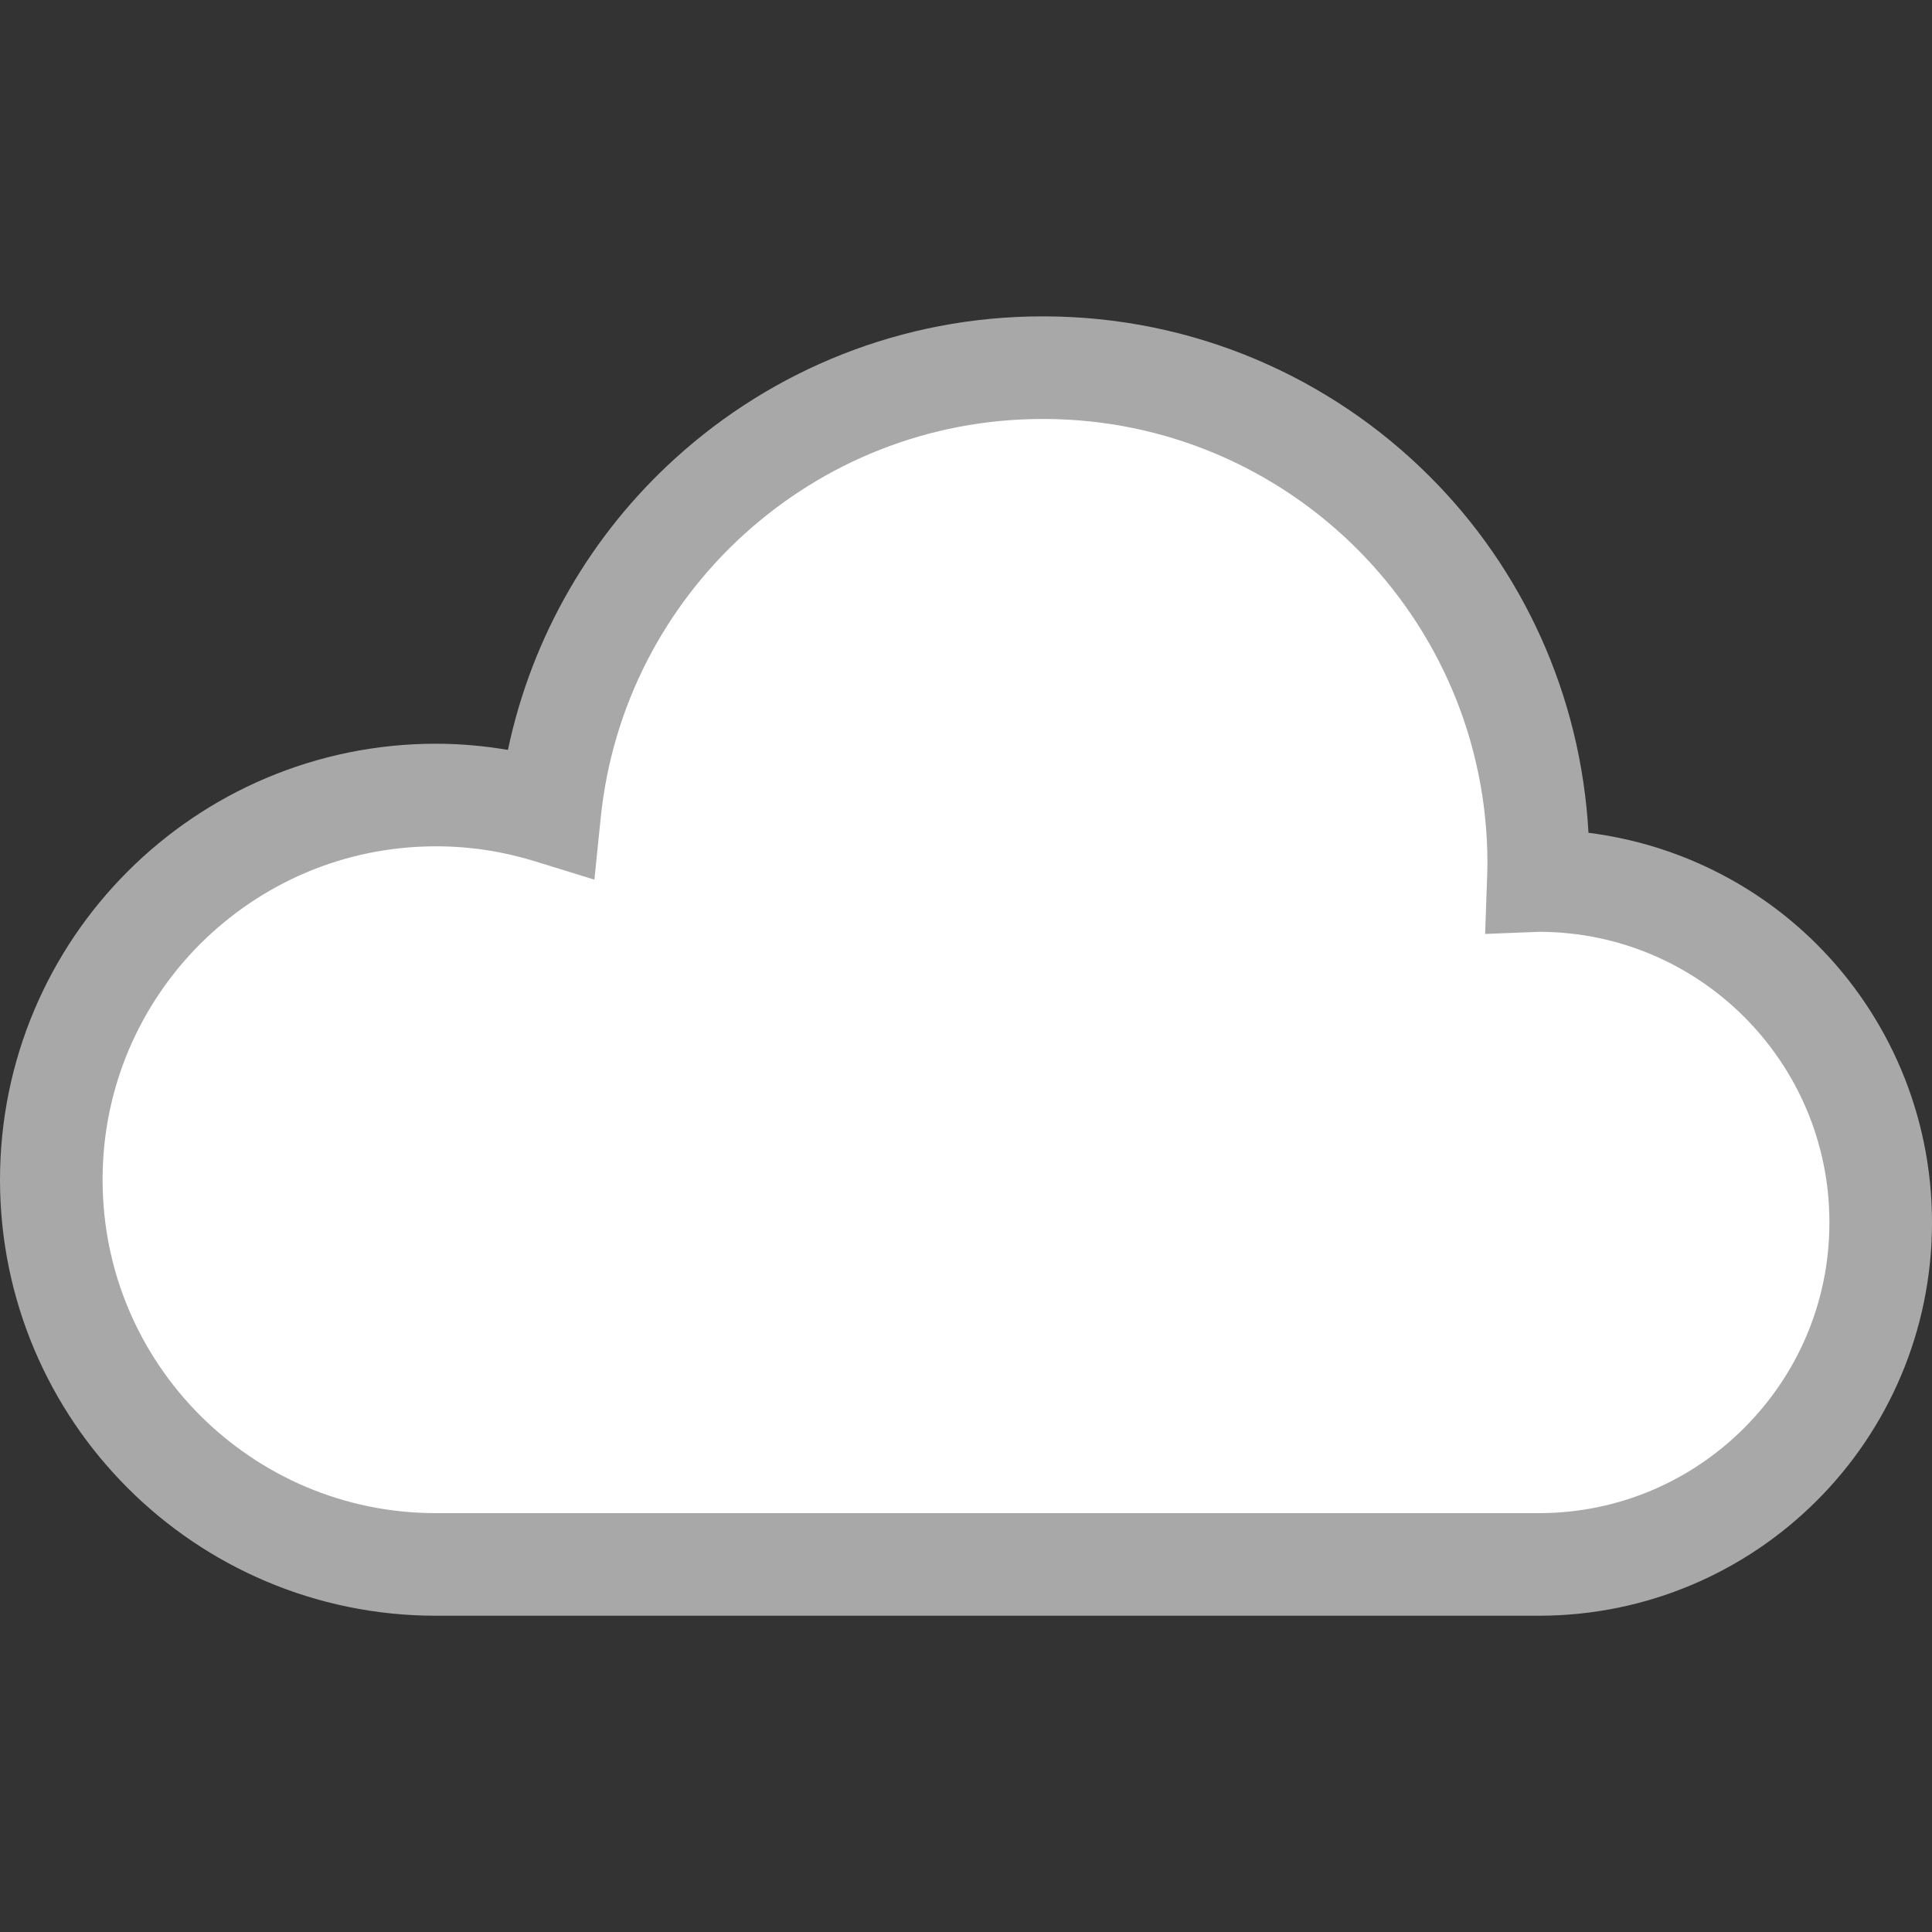
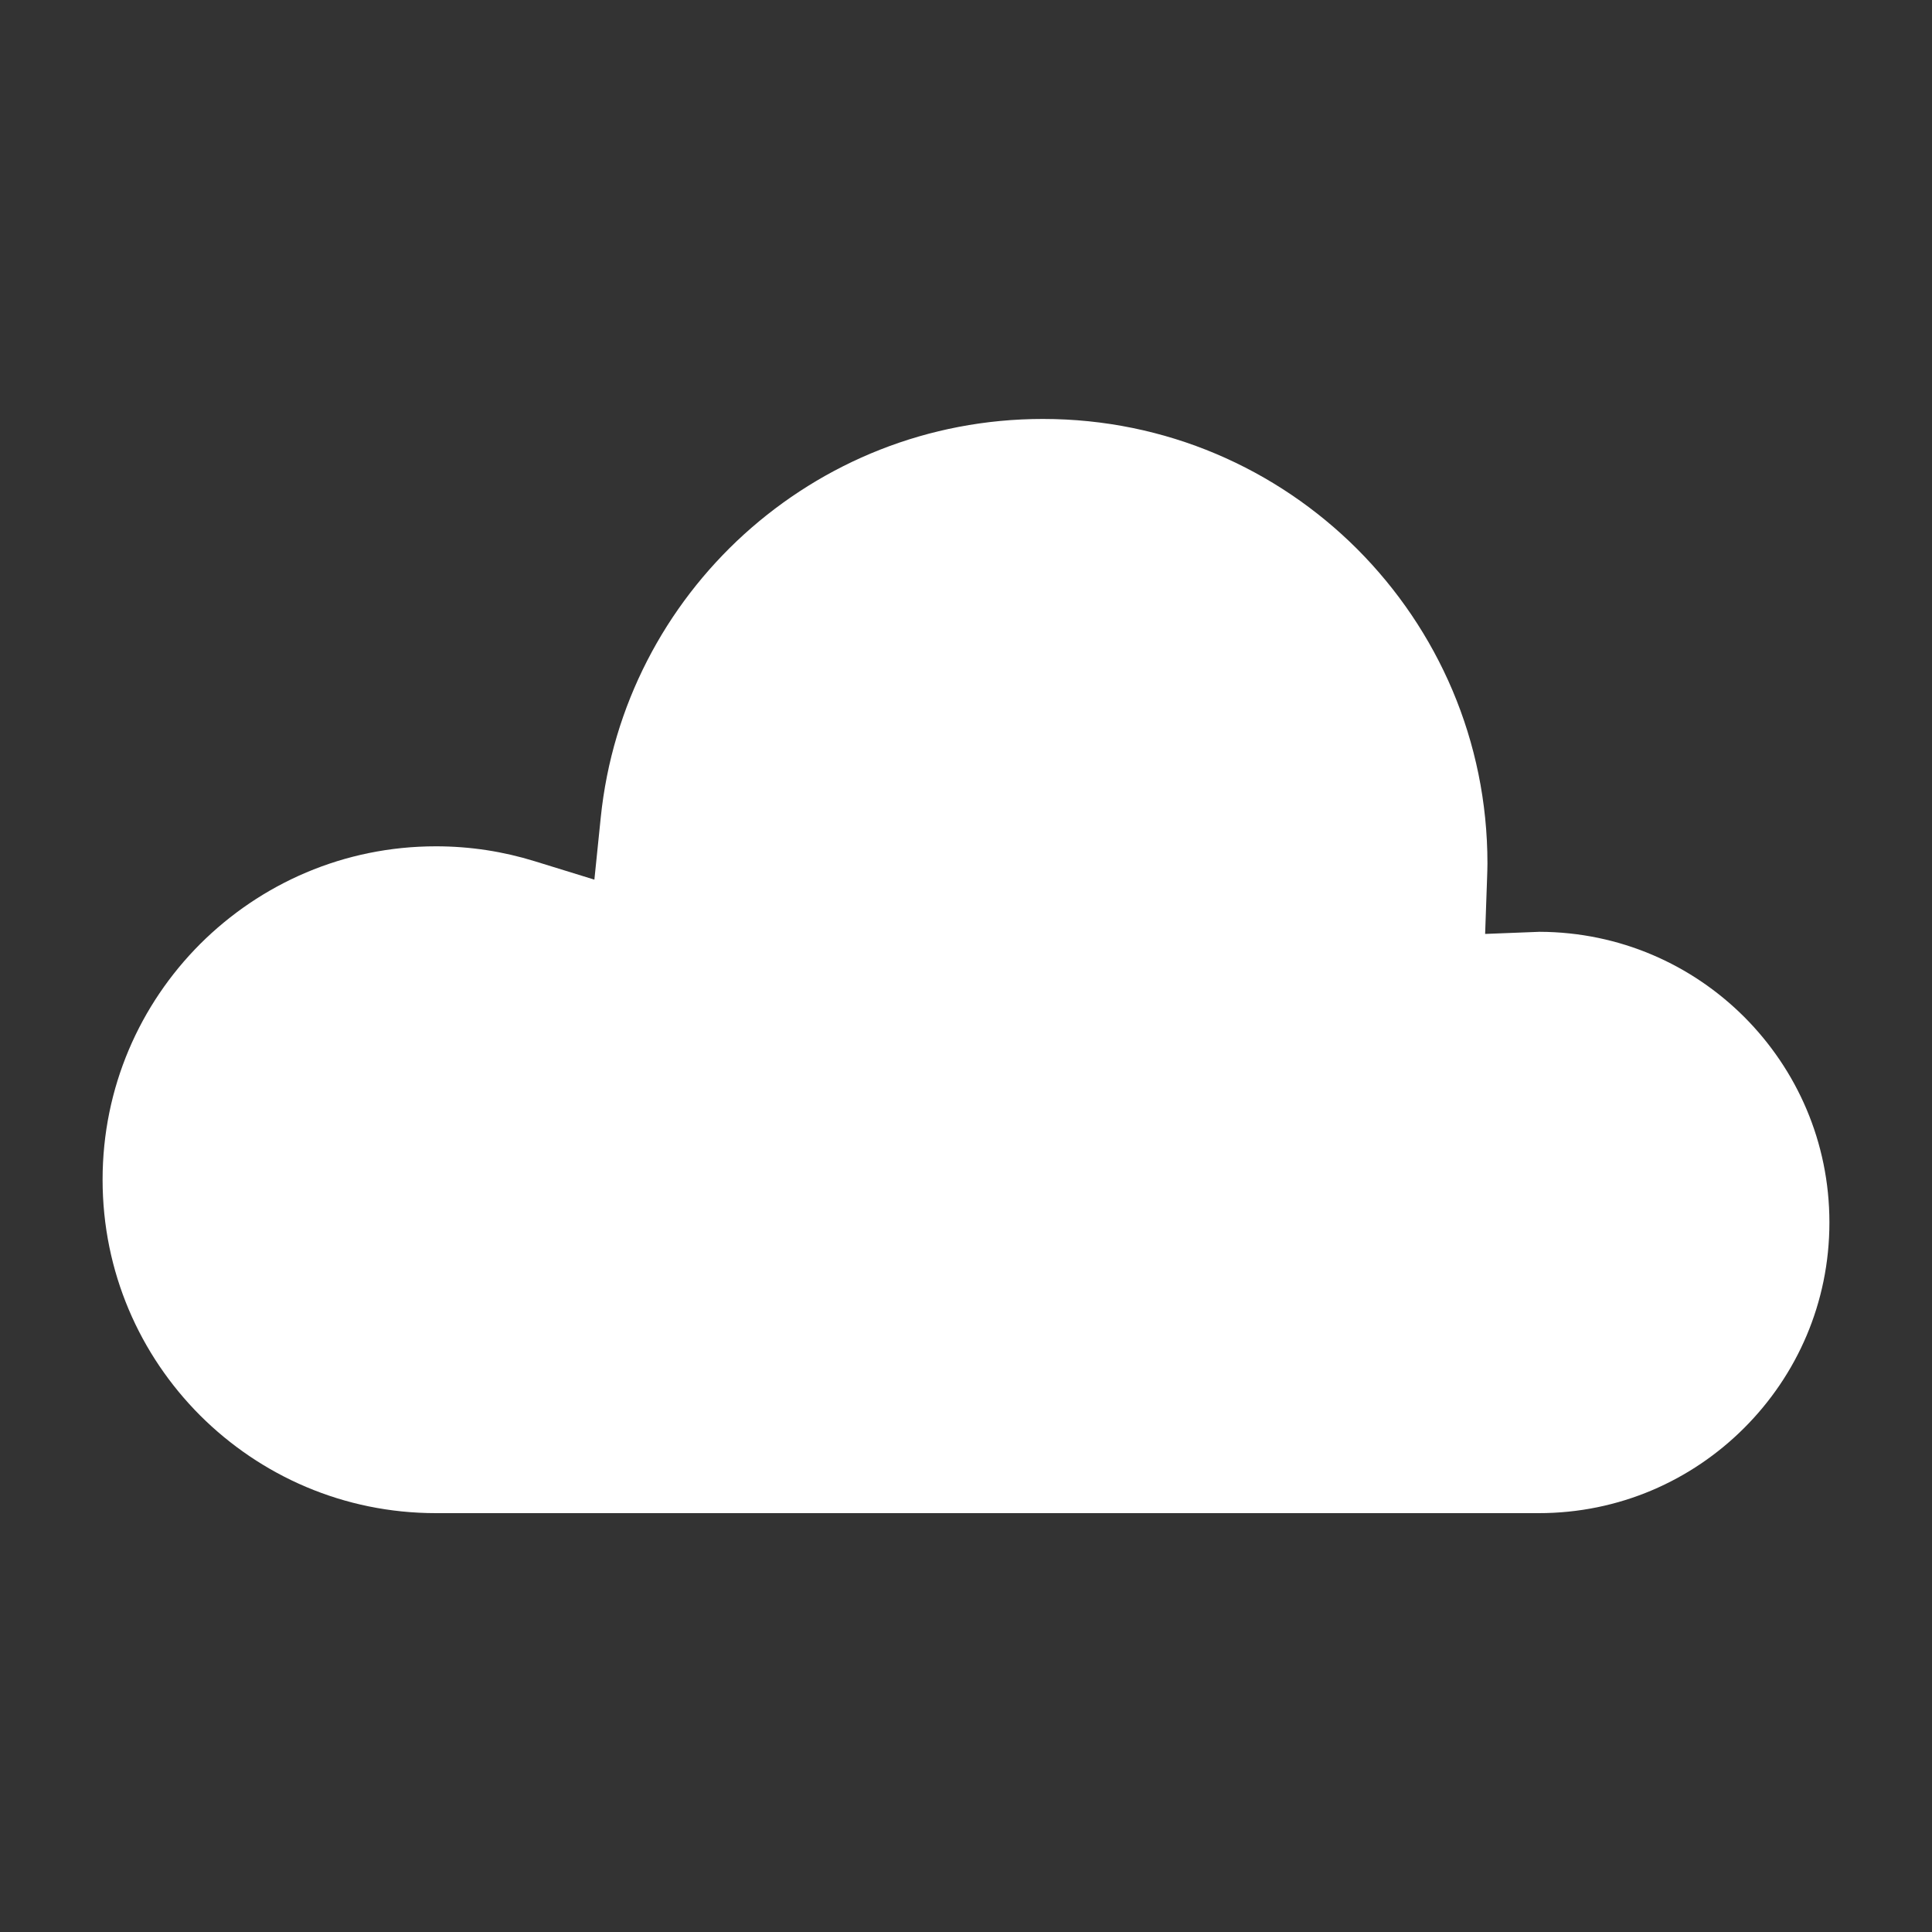
<svg xmlns="http://www.w3.org/2000/svg" width="20" height="20" viewBox="0 0 20 20" fill="none">
  <rect x="0" y="0" width="20" height="20" fill="#333333" stroke="none" />
  <g clip-path="url(#clip0)">
-     <path d="M18.808 9.776C18.187 9.155 17.361 8.737 16.444 8.621C16.364 7.185 15.755 5.886 14.801 4.933C13.778 3.909 12.359 3.274 10.796 3.275C9.333 3.274 7.995 3.832 6.991 4.744C6.127 5.527 5.508 6.577 5.258 7.763C5.015 7.722 4.767 7.699 4.513 7.699C3.269 7.699 2.137 8.205 1.322 9.021C0.506 9.836 -0 10.968 3.61613e-08 12.213C-0 13.457 0.506 14.589 1.322 15.404C2.137 16.22 3.269 16.726 4.513 16.726H15.929C17.052 16.726 18.073 16.27 18.808 15.534C19.544 14.799 20 13.778 20 12.655C20 11.533 19.544 10.511 18.808 9.776Z" fill="#A8A8A8" />
-     <path d="M15.929 15.664C16.761 15.664 17.51 15.328 18.056 14.782C18.602 14.236 18.938 13.488 18.938 12.655C18.938 11.823 18.602 11.074 18.056 10.527C17.512 9.984 16.767 9.649 15.938 9.646L15.374 9.668L15.394 9.097C15.396 9.035 15.398 8.983 15.398 8.938C15.398 7.666 14.883 6.519 14.05 5.684C13.216 4.851 12.069 4.337 10.796 4.337C9.604 4.337 8.523 4.788 7.704 5.53C6.886 6.273 6.338 7.303 6.219 8.462L6.153 9.106L5.534 8.915C5.211 8.815 4.869 8.761 4.513 8.761C3.558 8.761 2.699 9.147 2.072 9.772C1.447 10.398 1.062 11.258 1.062 12.212C1.062 13.167 1.447 14.027 2.072 14.653C2.699 15.278 3.558 15.664 4.513 15.664H15.929Z" fill="white" />
+     <path d="M15.929 15.664C16.761 15.664 17.51 15.328 18.056 14.782C18.602 14.236 18.938 13.488 18.938 12.655C18.938 11.823 18.602 11.074 18.056 10.527C17.512 9.984 16.767 9.649 15.938 9.646L15.374 9.668L15.394 9.097C15.396 9.035 15.398 8.983 15.398 8.938C15.398 7.666 14.883 6.519 14.05 5.684C13.216 4.851 12.069 4.337 10.796 4.337C9.604 4.337 8.523 4.788 7.704 5.53C6.886 6.273 6.338 7.303 6.219 8.462L6.153 9.106L5.534 8.915C5.211 8.815 4.869 8.761 4.513 8.761C3.558 8.761 2.699 9.147 2.072 9.772C1.447 10.398 1.062 11.258 1.062 12.212C1.062 13.167 1.447 14.027 2.072 14.653C2.699 15.278 3.558 15.664 4.513 15.664Z" fill="white" />
  </g>
  <defs>
    <clipPath id="clip0">
      <rect width="20" height="20" fill="white" />
    </clipPath>
  </defs>
</svg>